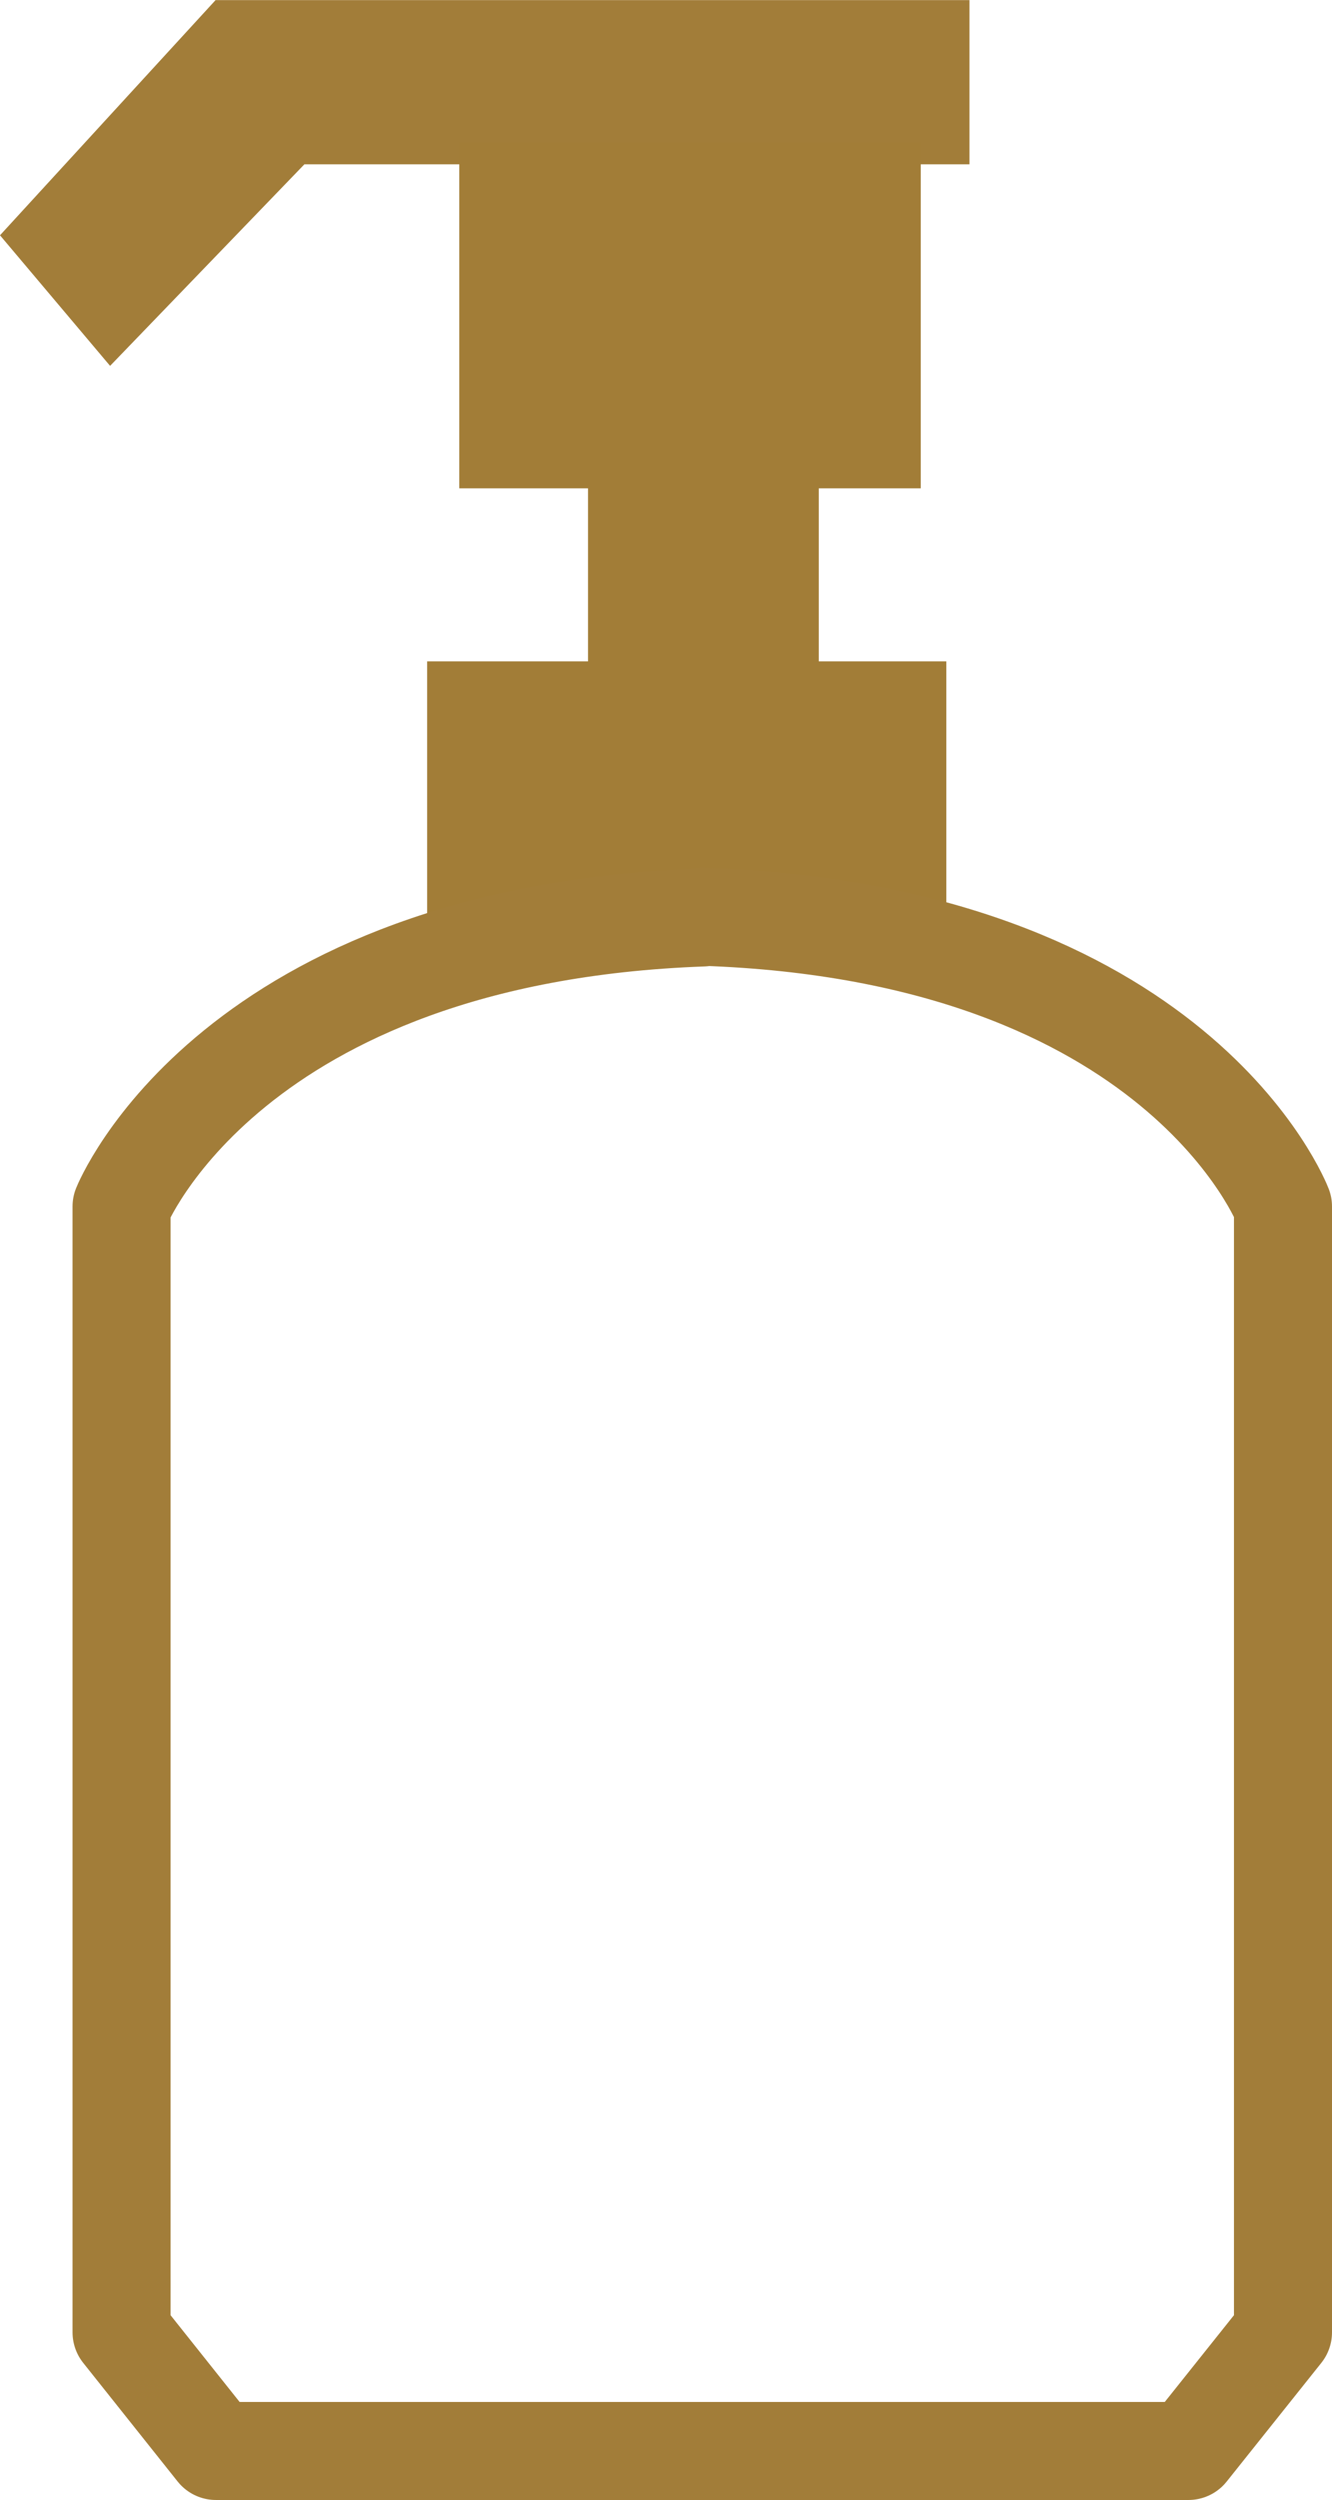
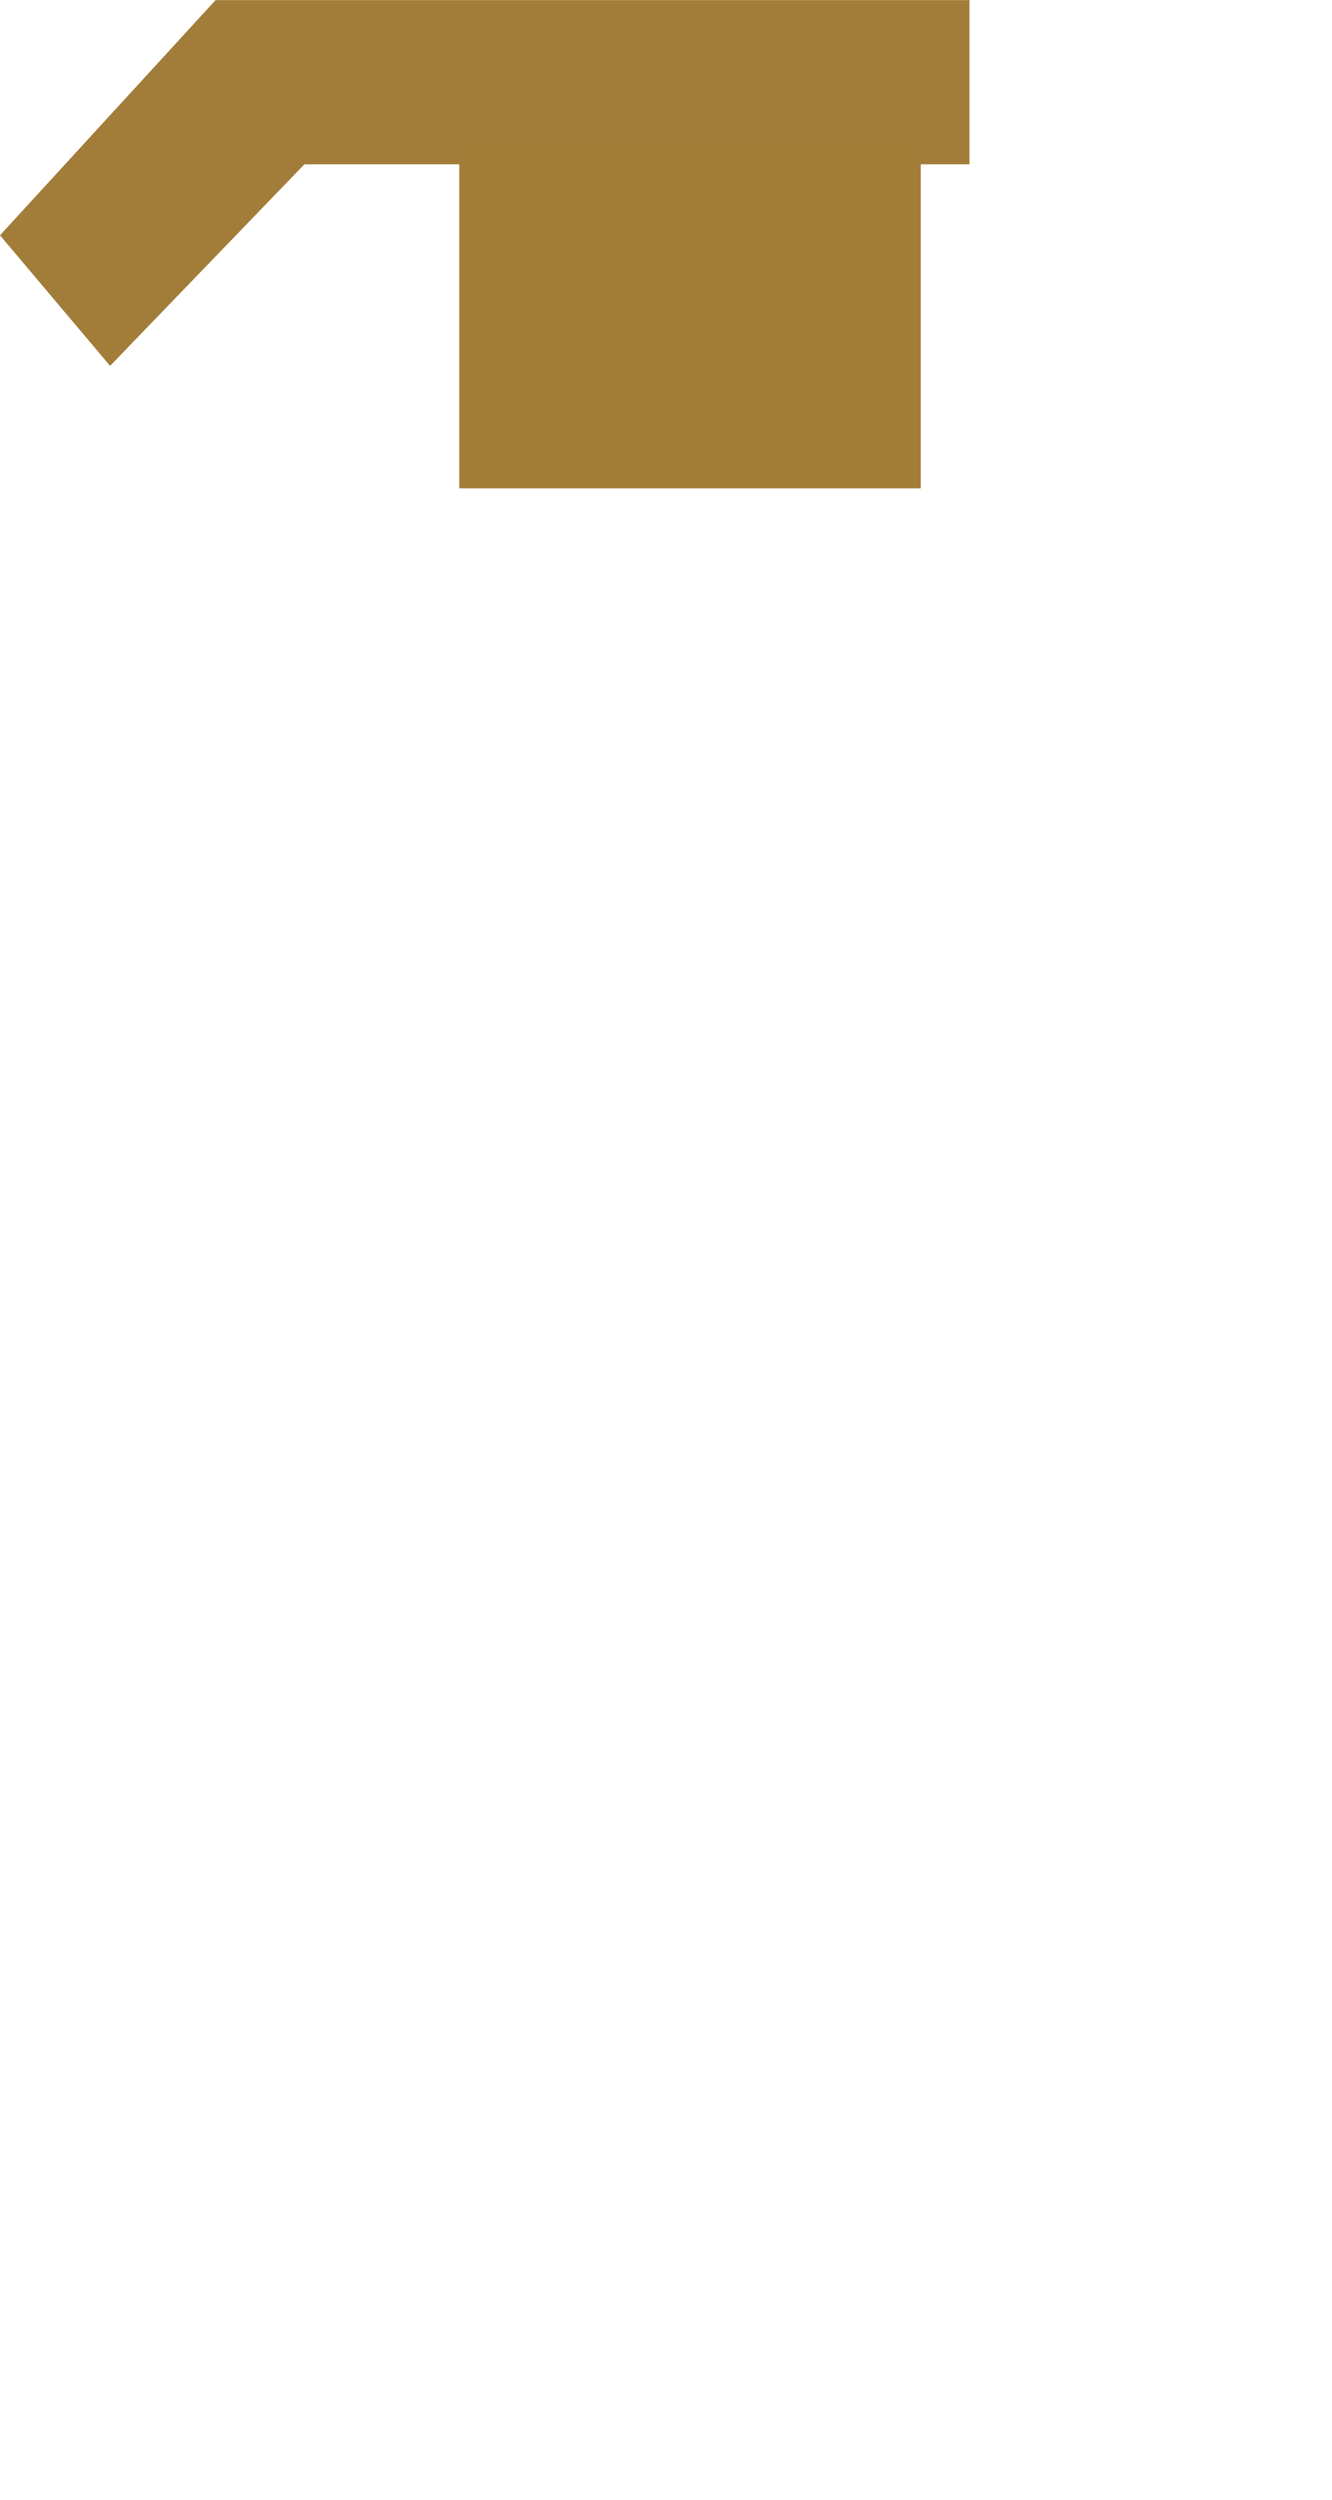
<svg xmlns="http://www.w3.org/2000/svg" id="グループ_271" data-name="グループ 271" width="13.587" height="25.5" viewBox="0 0 13.587 25.5">
  <path id="パス_49" data-name="パス 49" d="M9243.828,347.946l1.123,1.332,1.982-2.056h6.784v-1.675h-7.69Z" transform="translate(-9243.828 -345.546)" fill="#a27d39" />
  <rect id="長方形_100" data-name="長方形 100" width="4.707" height="3.531" transform="translate(4.685 1.45)" fill="#a27d37" />
-   <rect id="長方形_101" data-name="長方形 101" width="2.354" height="2.942" transform="translate(5.998 4.392)" fill="#a27d37" />
-   <rect id="長方形_102" data-name="長方形 102" width="5.296" height="2.942" transform="translate(4.357 6.746)" fill="#a27d37" />
-   <path id="合体_2" data-name="合体 2" d="M5.963,15.649h-5L0,14.439V2.955S1.108.181,5.93.007V0c4.849.163,5.917,2.955,5.917,2.955V14.439l-.965,1.21Z" transform="translate(1.24 9.351)" fill="none" stroke="#a27d39" stroke-linecap="round" stroke-linejoin="round" stroke-width="1" />
</svg>